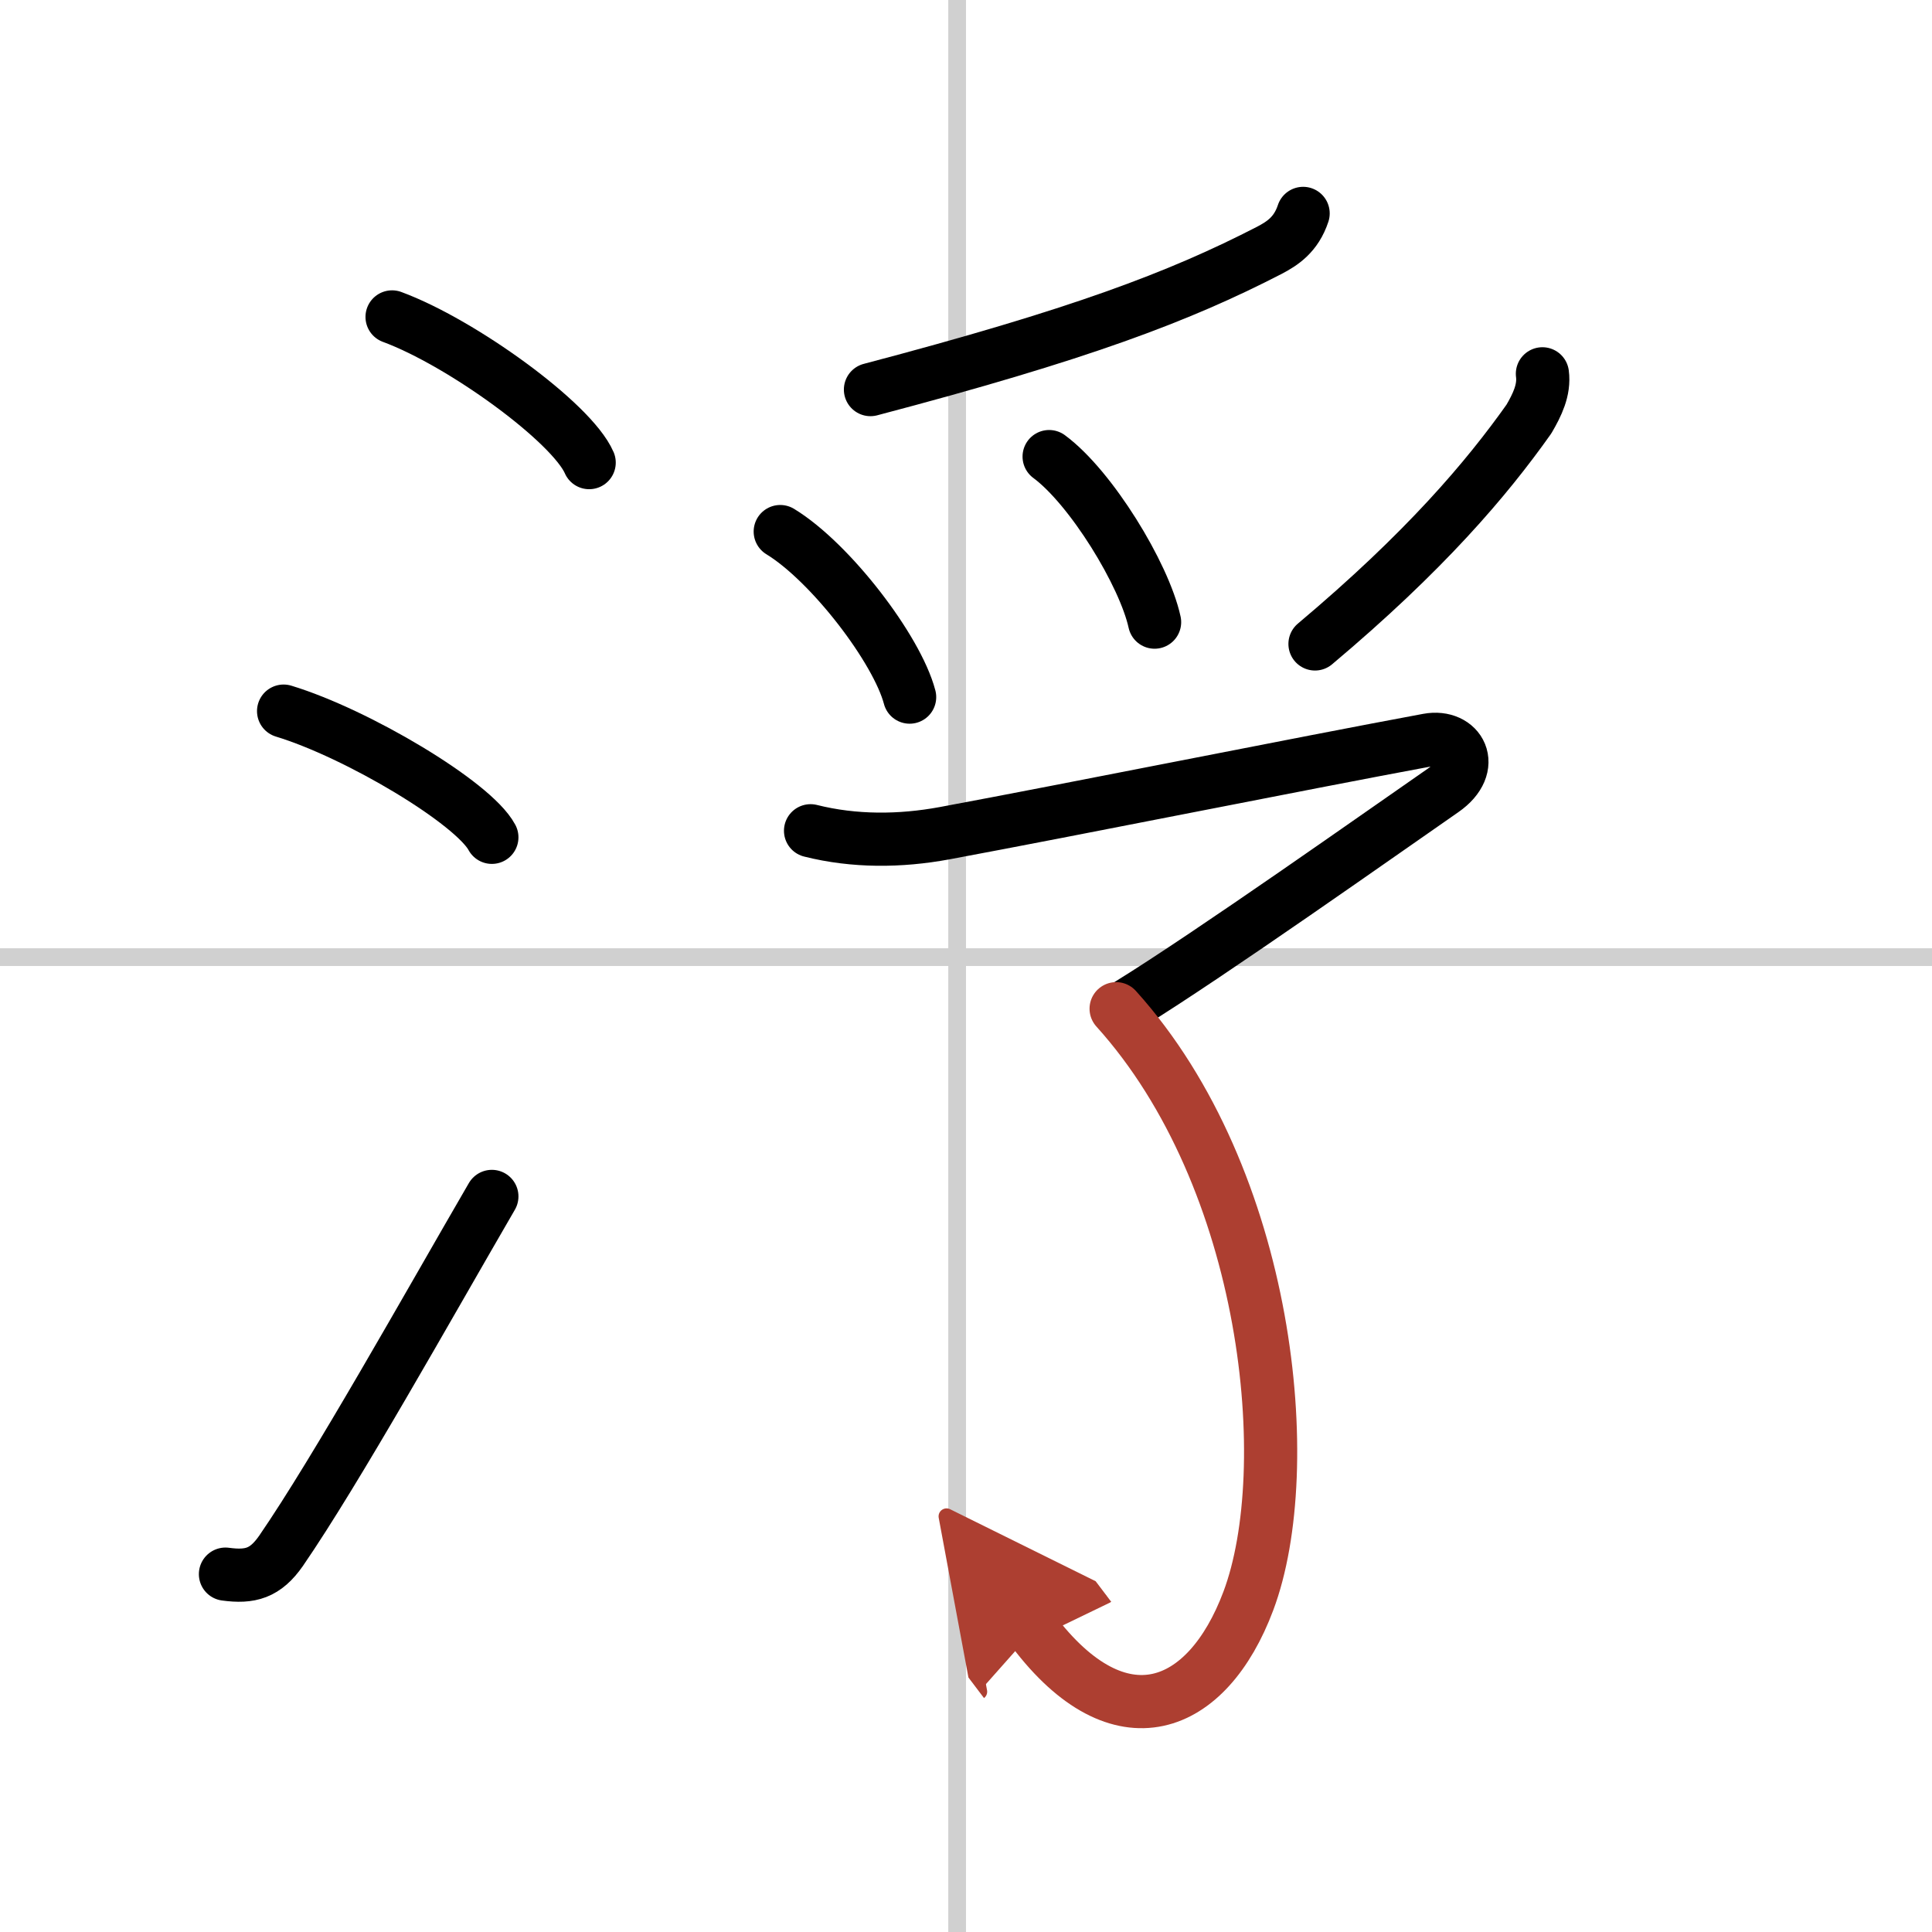
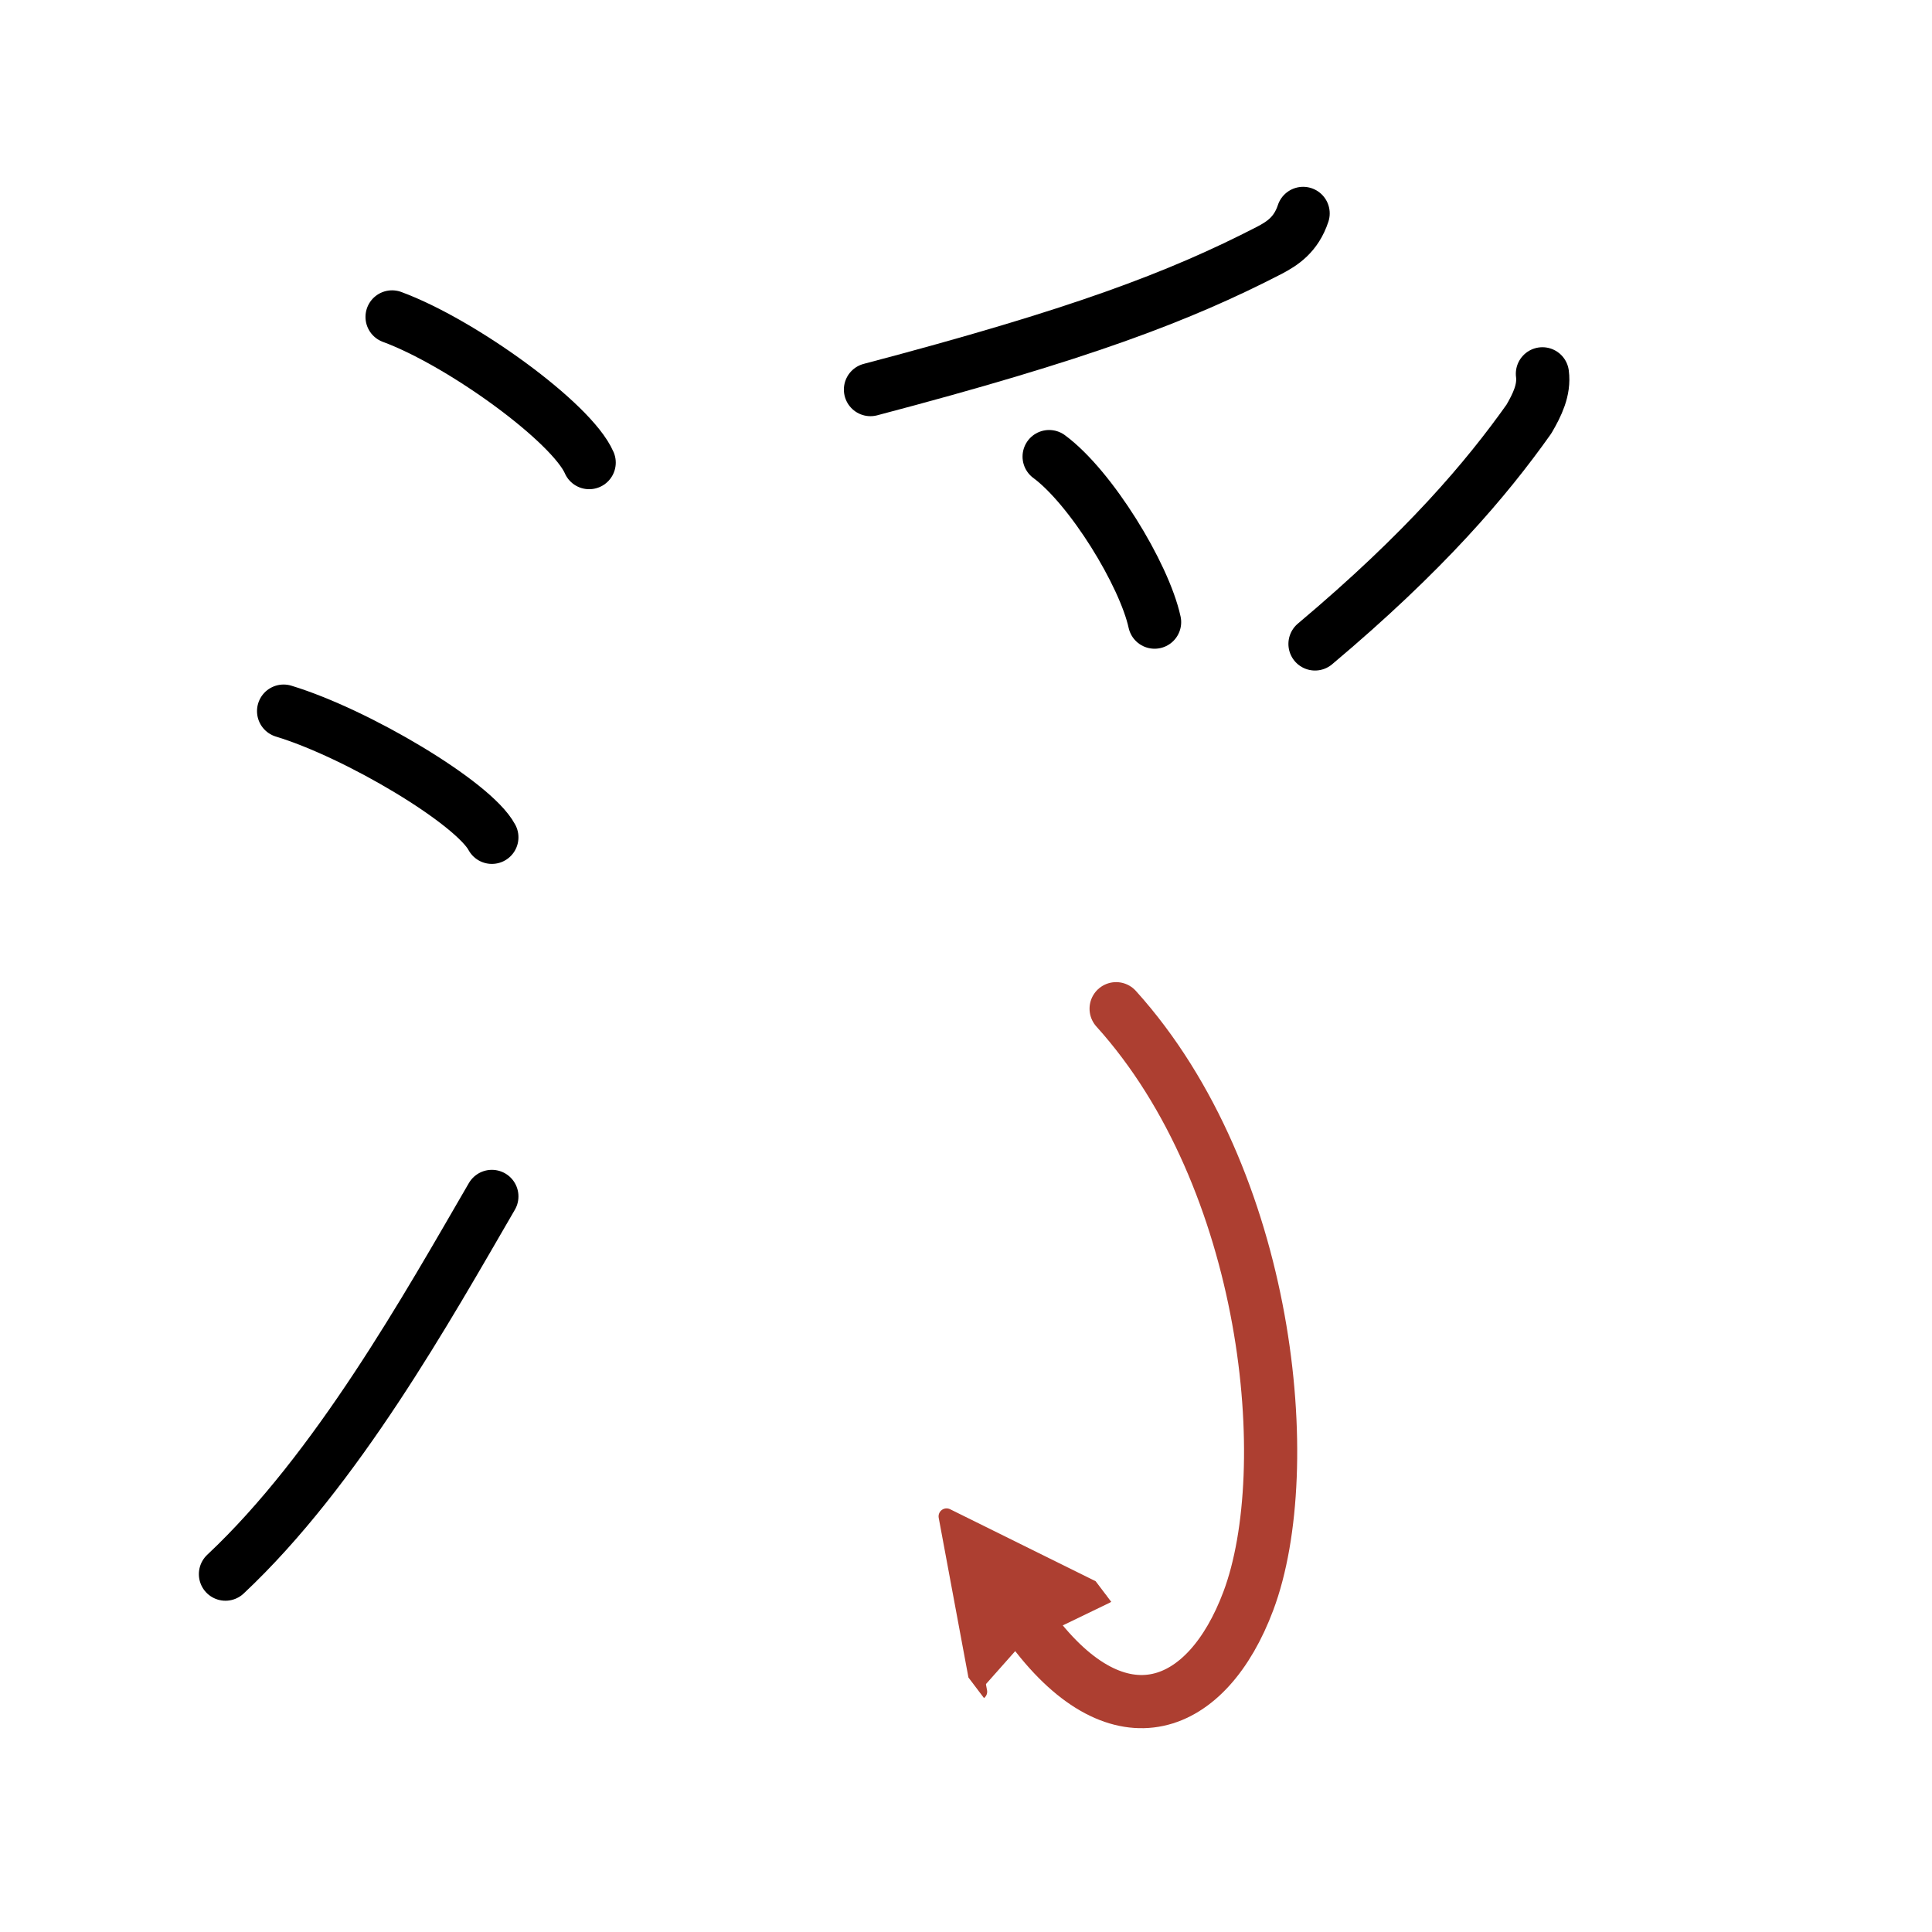
<svg xmlns="http://www.w3.org/2000/svg" width="400" height="400" viewBox="0 0 109 109">
  <defs>
    <marker id="a" markerWidth="4" orient="auto" refX="1" refY="5" viewBox="0 0 10 10">
      <polyline points="0 0 10 5 0 10 1 5" fill="#ad3f31" stroke="#ad3f31" />
    </marker>
  </defs>
  <g fill="none" stroke="#000" stroke-linecap="round" stroke-linejoin="round" stroke-width="3">
    <rect width="100%" height="100%" fill="#fff" stroke="#fff" />
-     <line x1="54" x2="54" y2="109" stroke="#d0d0d0" stroke-width="1" />
-     <line x2="109" y1="54" y2="54" stroke="#d0d0d0" stroke-width="1" />
    <path d="m22.12 17.88c3.93 1.45 10.14 5.96 11.12 8.22" />
    <path d="m16 40.12c4.15 1.26 10.71 5.17 11.75 7.12" />
-     <path d="M12.72,88.81c1.4,0.19,2.25-0.04,3.14-1.32C19,82.92,24.12,73.75,27.75,67.5" />
+     <path d="M12.72,88.81C19,82.92,24.12,73.75,27.75,67.5" />
    <path d="m73.52 12.04c-0.4 1.21-1.18 1.7-1.9 2.08-5.12 2.64-10.74 4.76-22.51 7.86" />
-     <path d="m44.02 29.99c2.84 1.73 6.59 6.64 7.3 9.34" />
    <path d="m59.19 25.76c2.36 1.74 5.36 6.64 5.95 9.34" />
    <path d="m87.02 21.09c0.12 0.91-0.3 1.76-0.76 2.55-2.38 3.36-5.86 7.47-12.07 12.69" />
-     <path d="m45.73 46.87c2.47 0.62 5.05 0.6 7.55 0.14 7.32-1.36 19.85-3.88 27.28-5.26 1.78-0.33 2.82 1.48 0.86 2.84-3.29 2.28-13.13 9.24-17.72 12.07" />
    <path d="m62.97 56.91c8.66 9.59 10.25 25.98 7.46 33.41-2.32 6.19-7.26 8.14-12.14 1.69" marker-end="url(#a)" stroke="#ad3f31" />
  </g>
</svg>